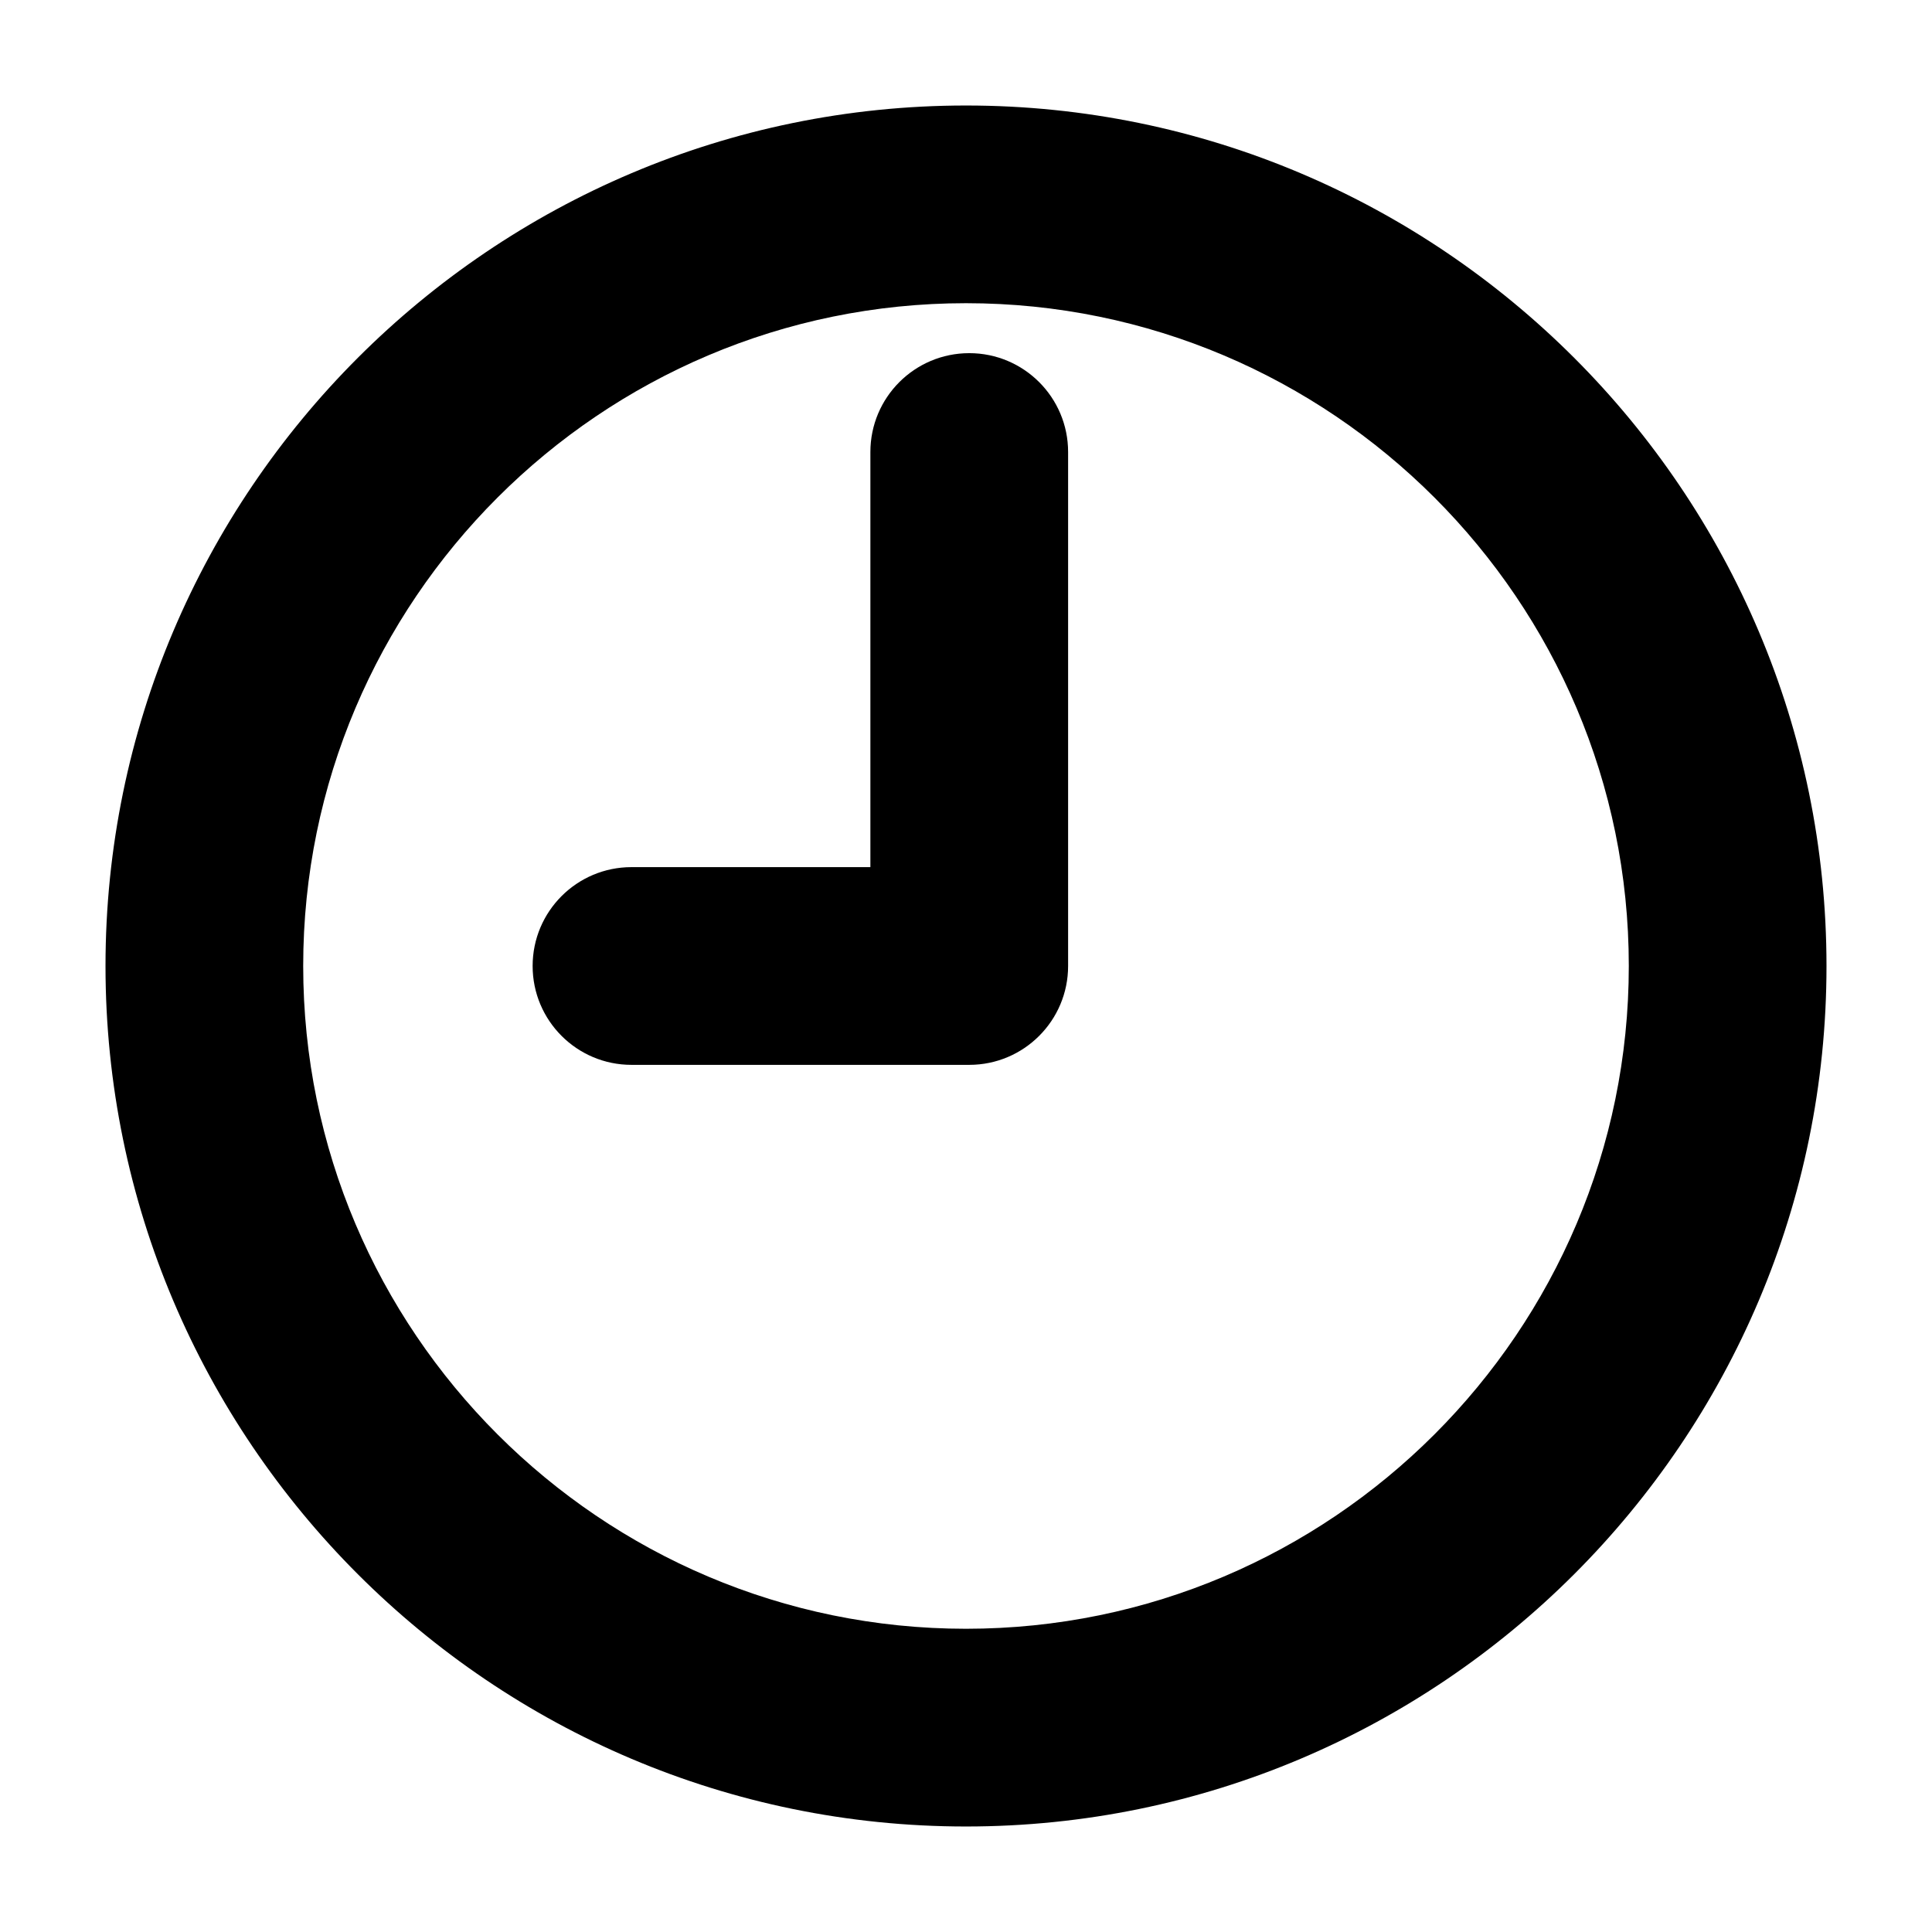
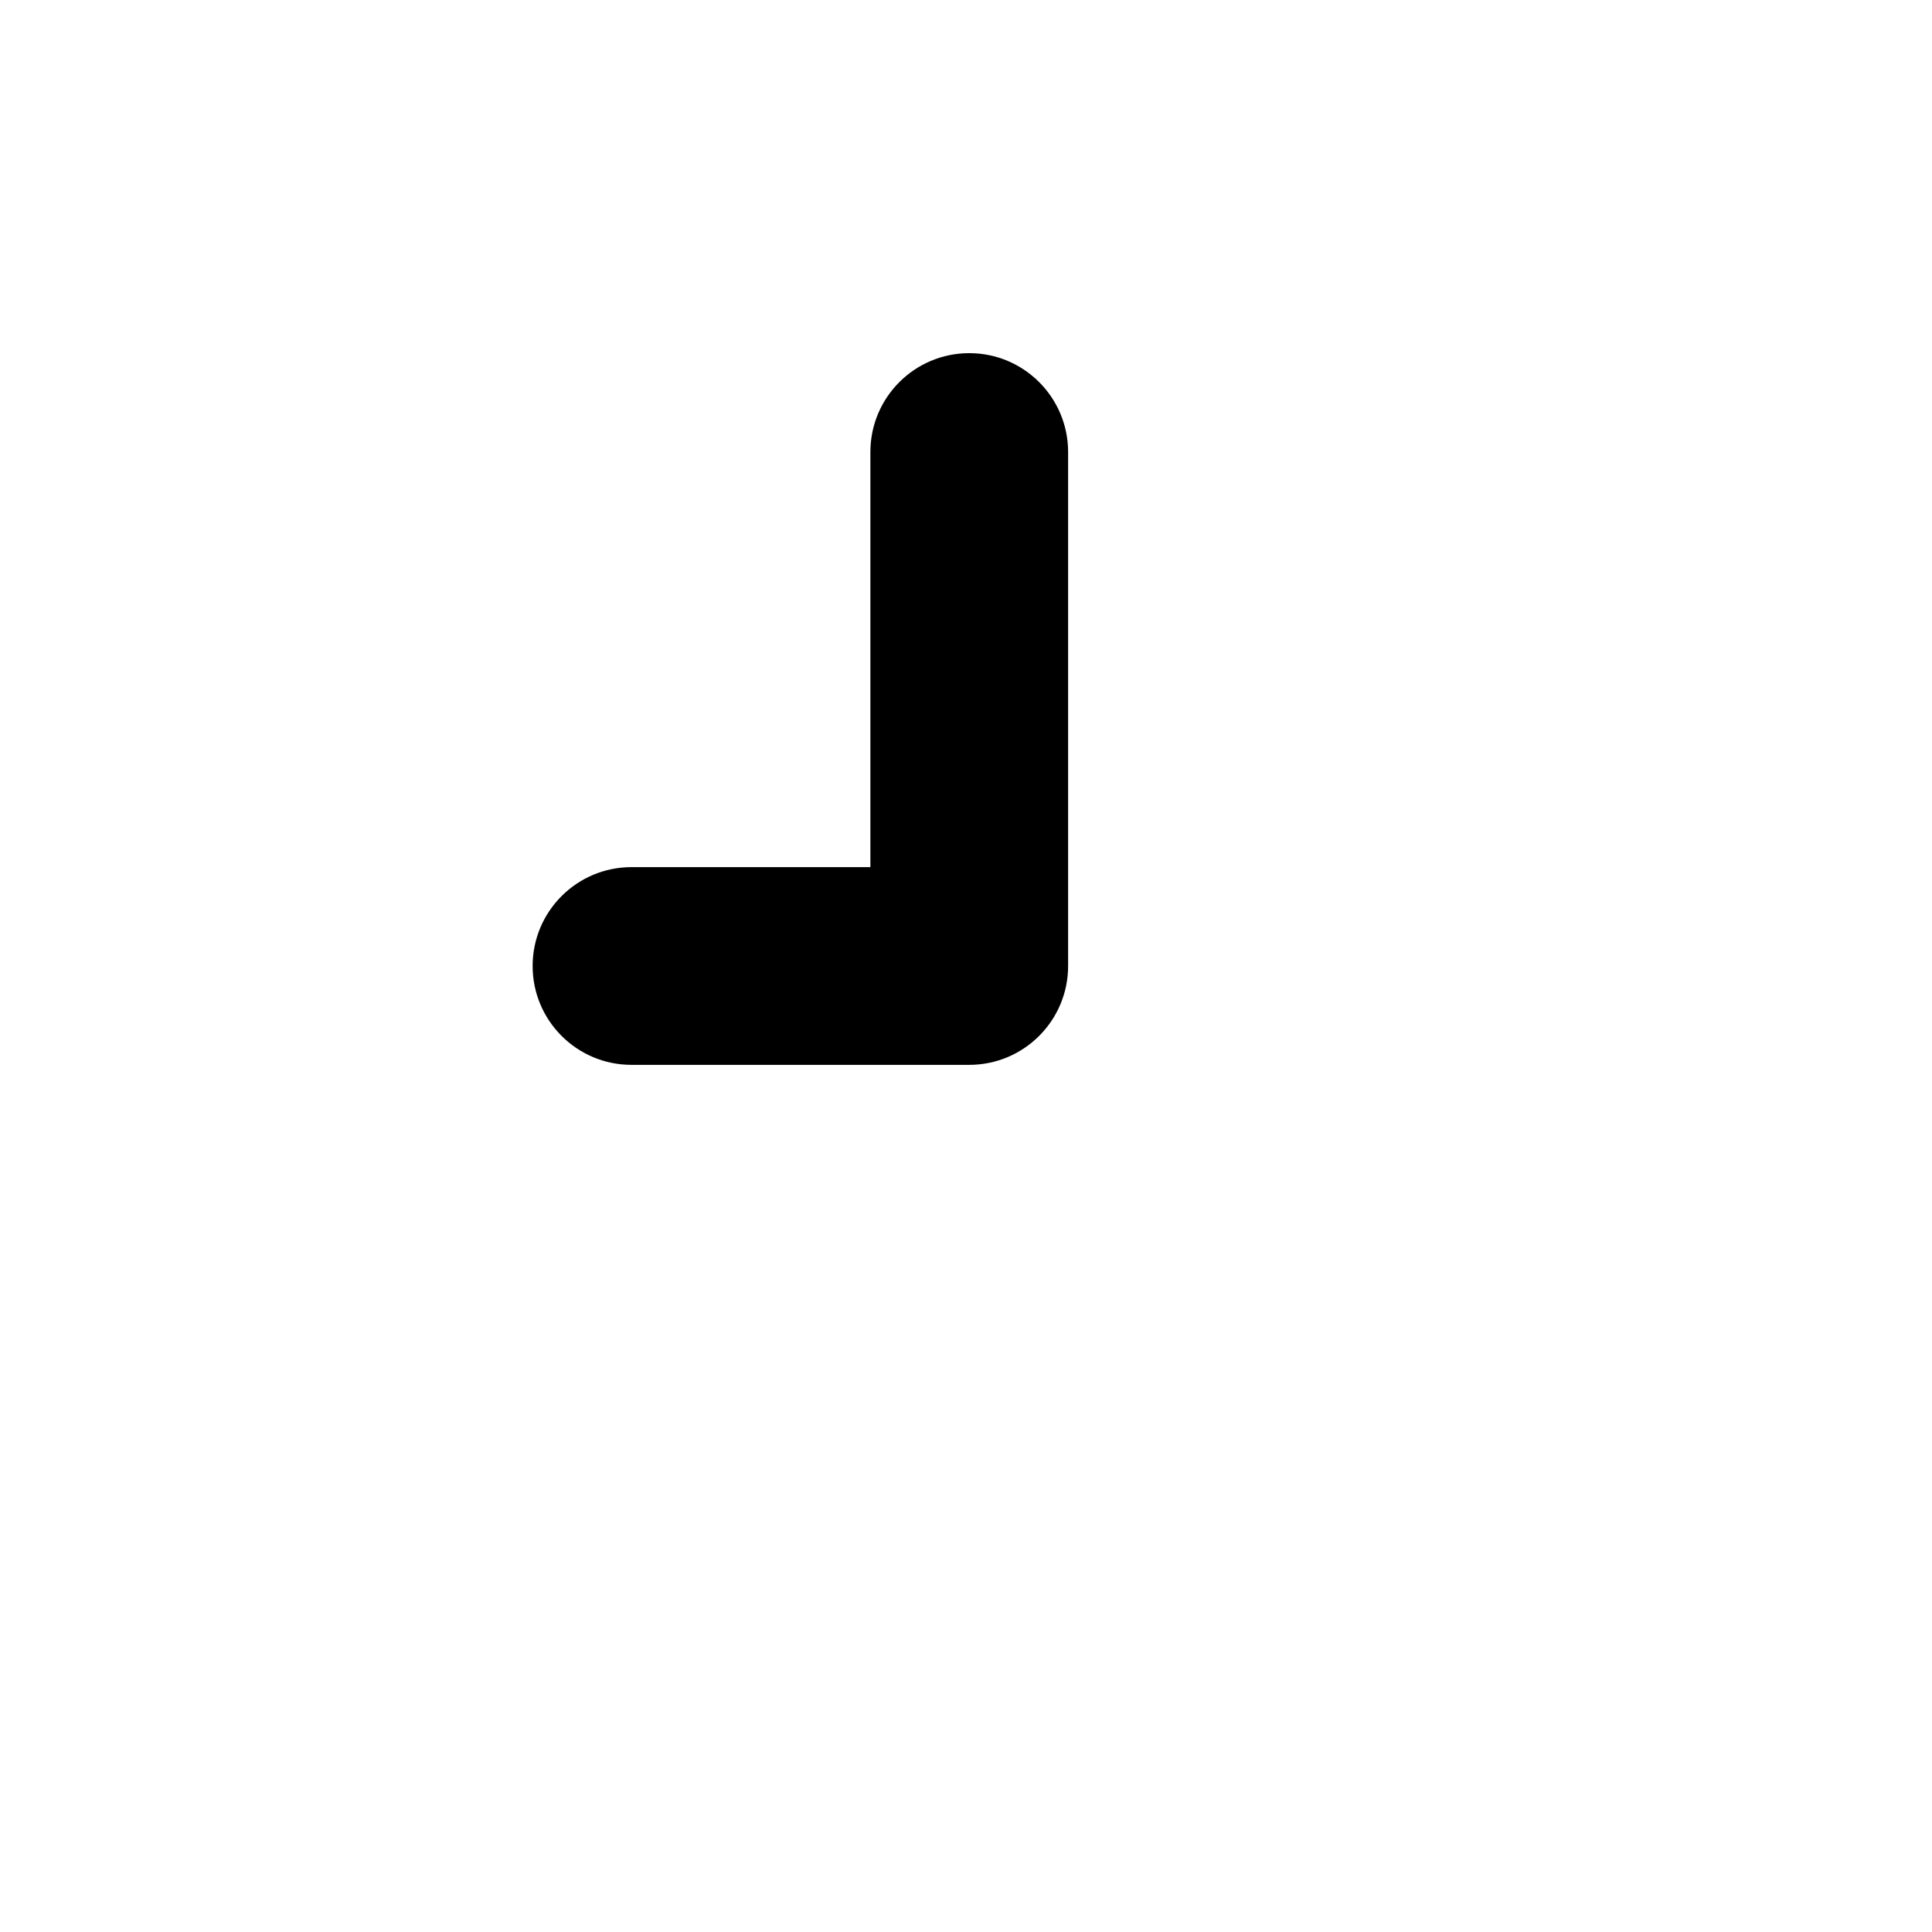
<svg xmlns="http://www.w3.org/2000/svg" fill="#000000" width="800px" height="800px" version="1.1" viewBox="144 144 512 512">
  <g>
    <path d="m400.86 237.59c-14.469 0-26.199 11.73-26.199 26.199v110.01h-63.309c-14.469 0-26.199 11.73-26.199 26.199s11.73 26.199 26.199 26.199h89.508c14.469 0 26.199-11.73 26.199-26.199v-136.21c0-14.469-11.73-26.199-26.199-26.199z" />
-     <path d="m400 171.96c-125.74 0-228.04 102.29-228.04 228.04s102.29 228.04 228.04 228.04 228.04-102.29 228.04-228.04c-0.004-125.74-102.3-228.04-228.04-228.04zm0 403.68c-96.844 0-175.65-78.797-175.65-175.65s78.797-175.64 175.65-175.64 175.65 78.785 175.65 175.64-78.809 175.65-175.65 175.65z" />
  </g>
</svg>